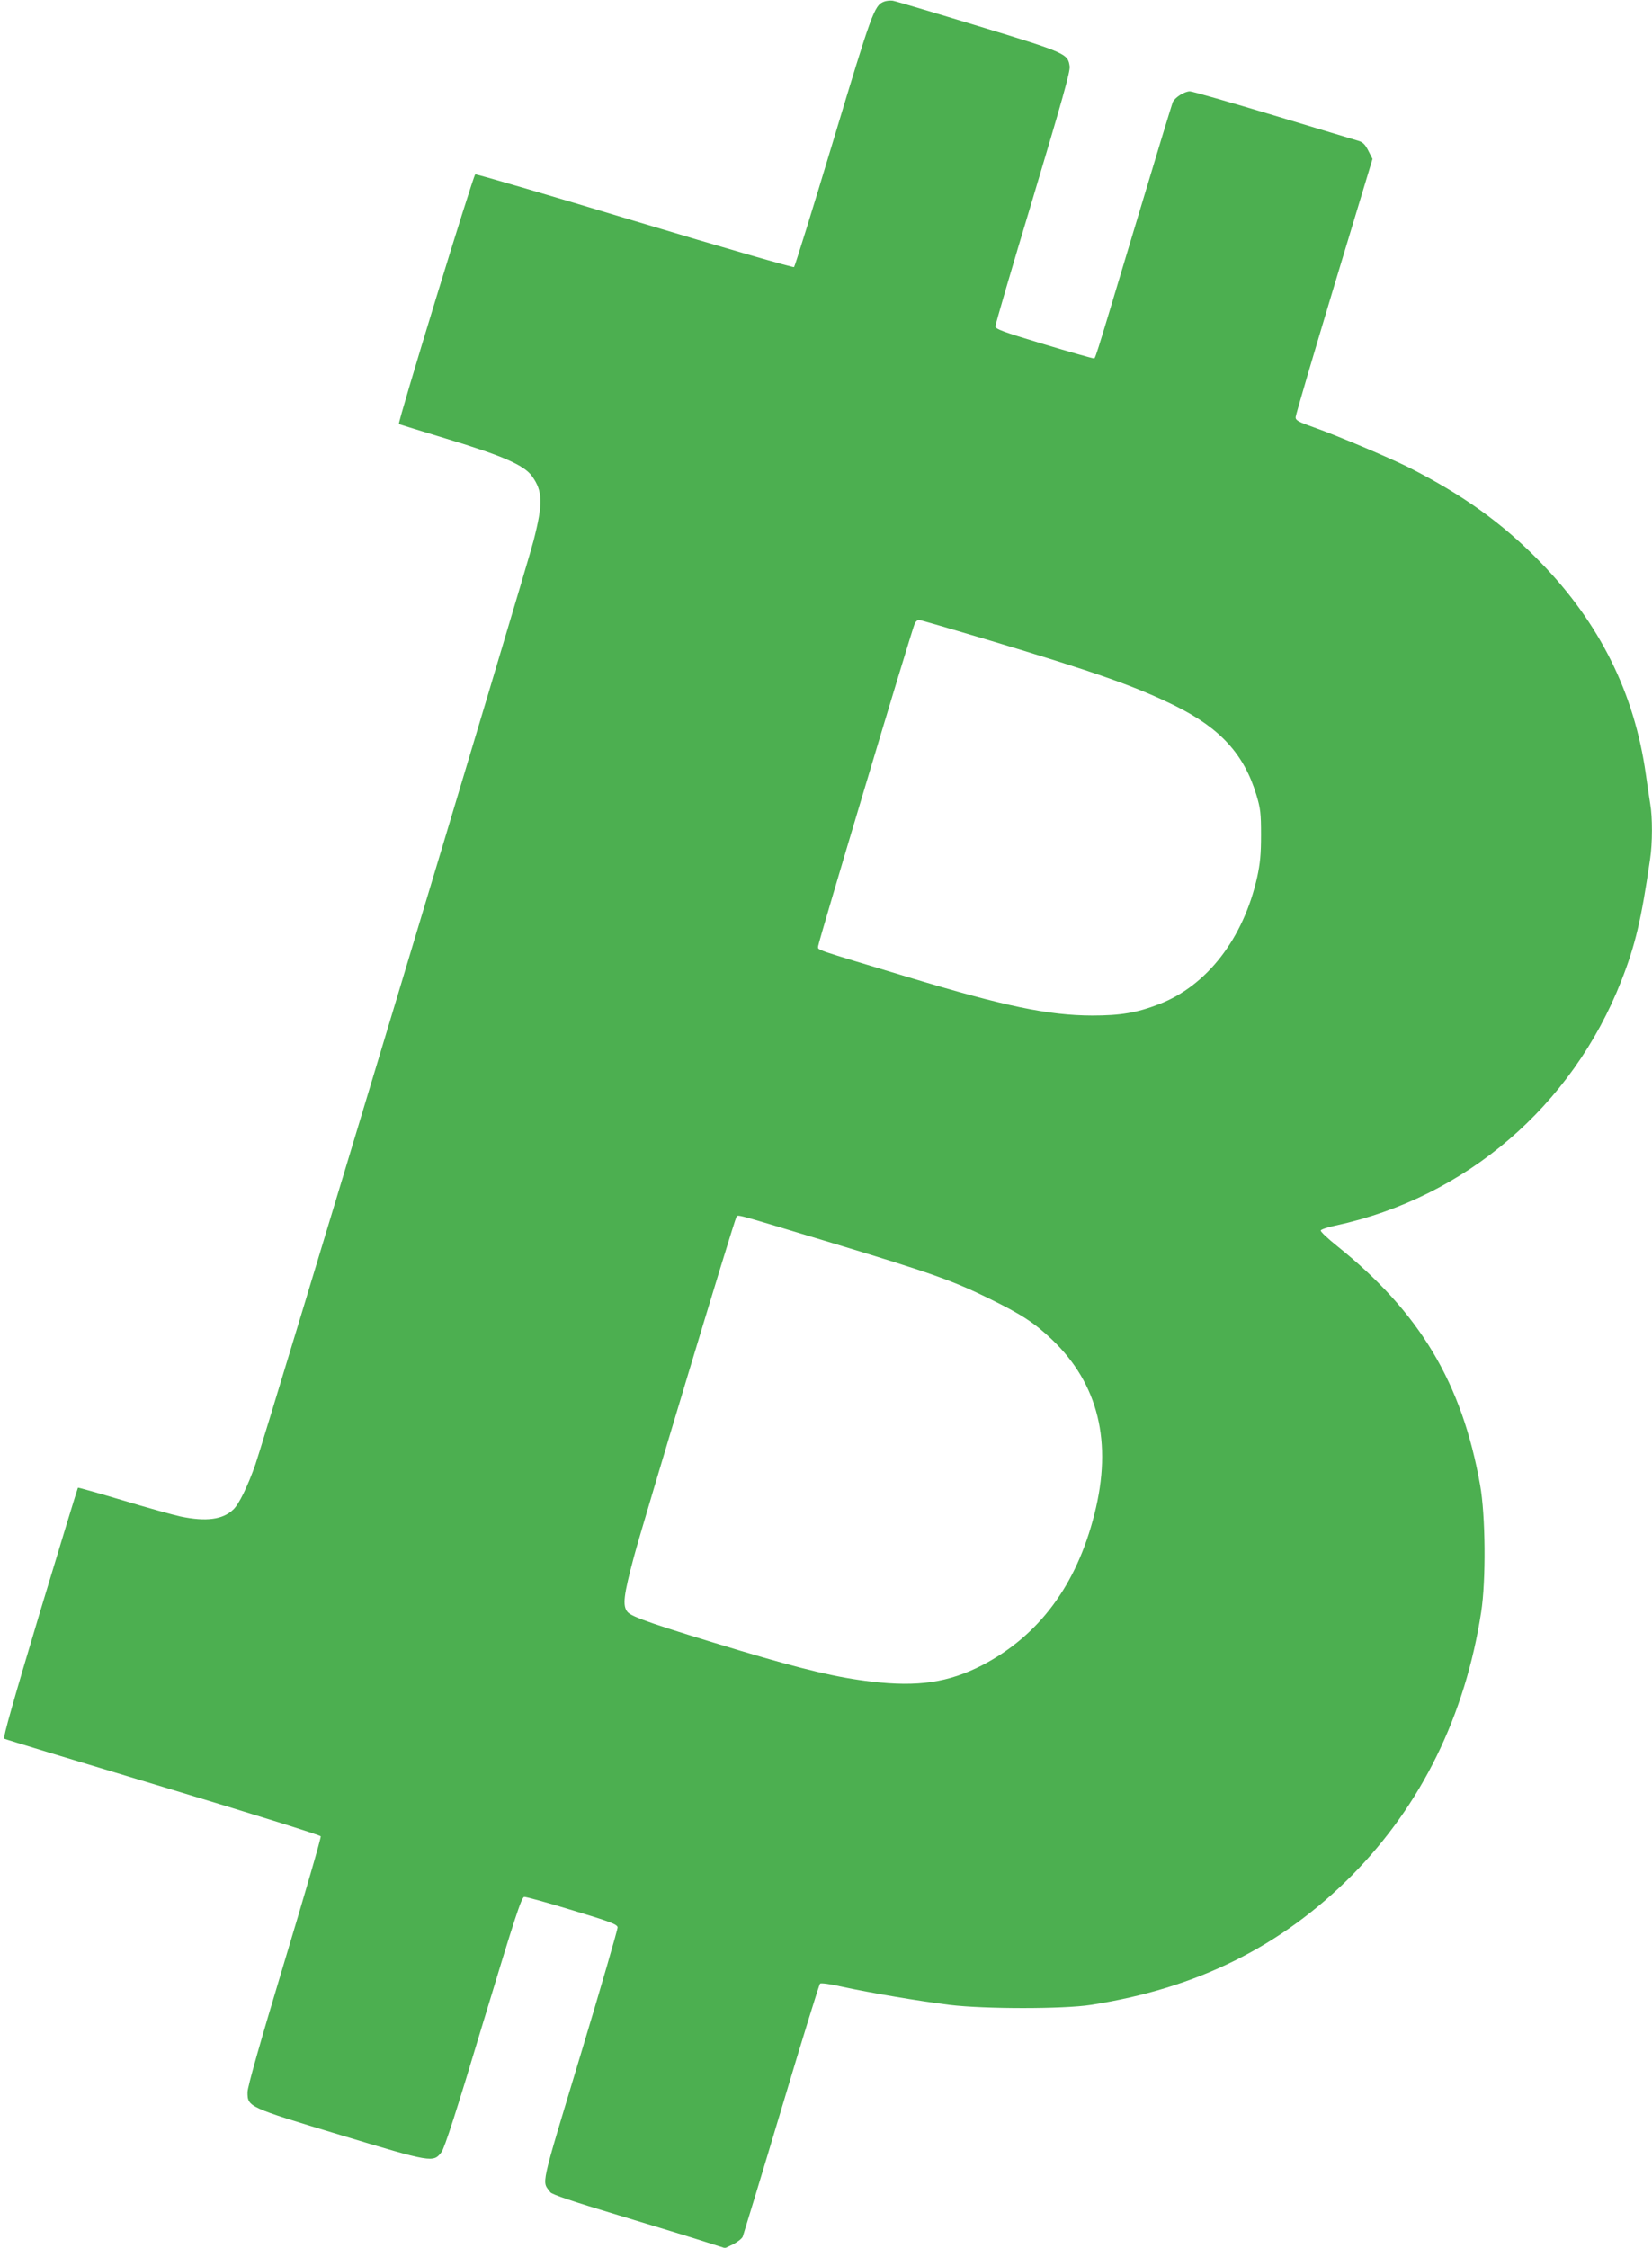
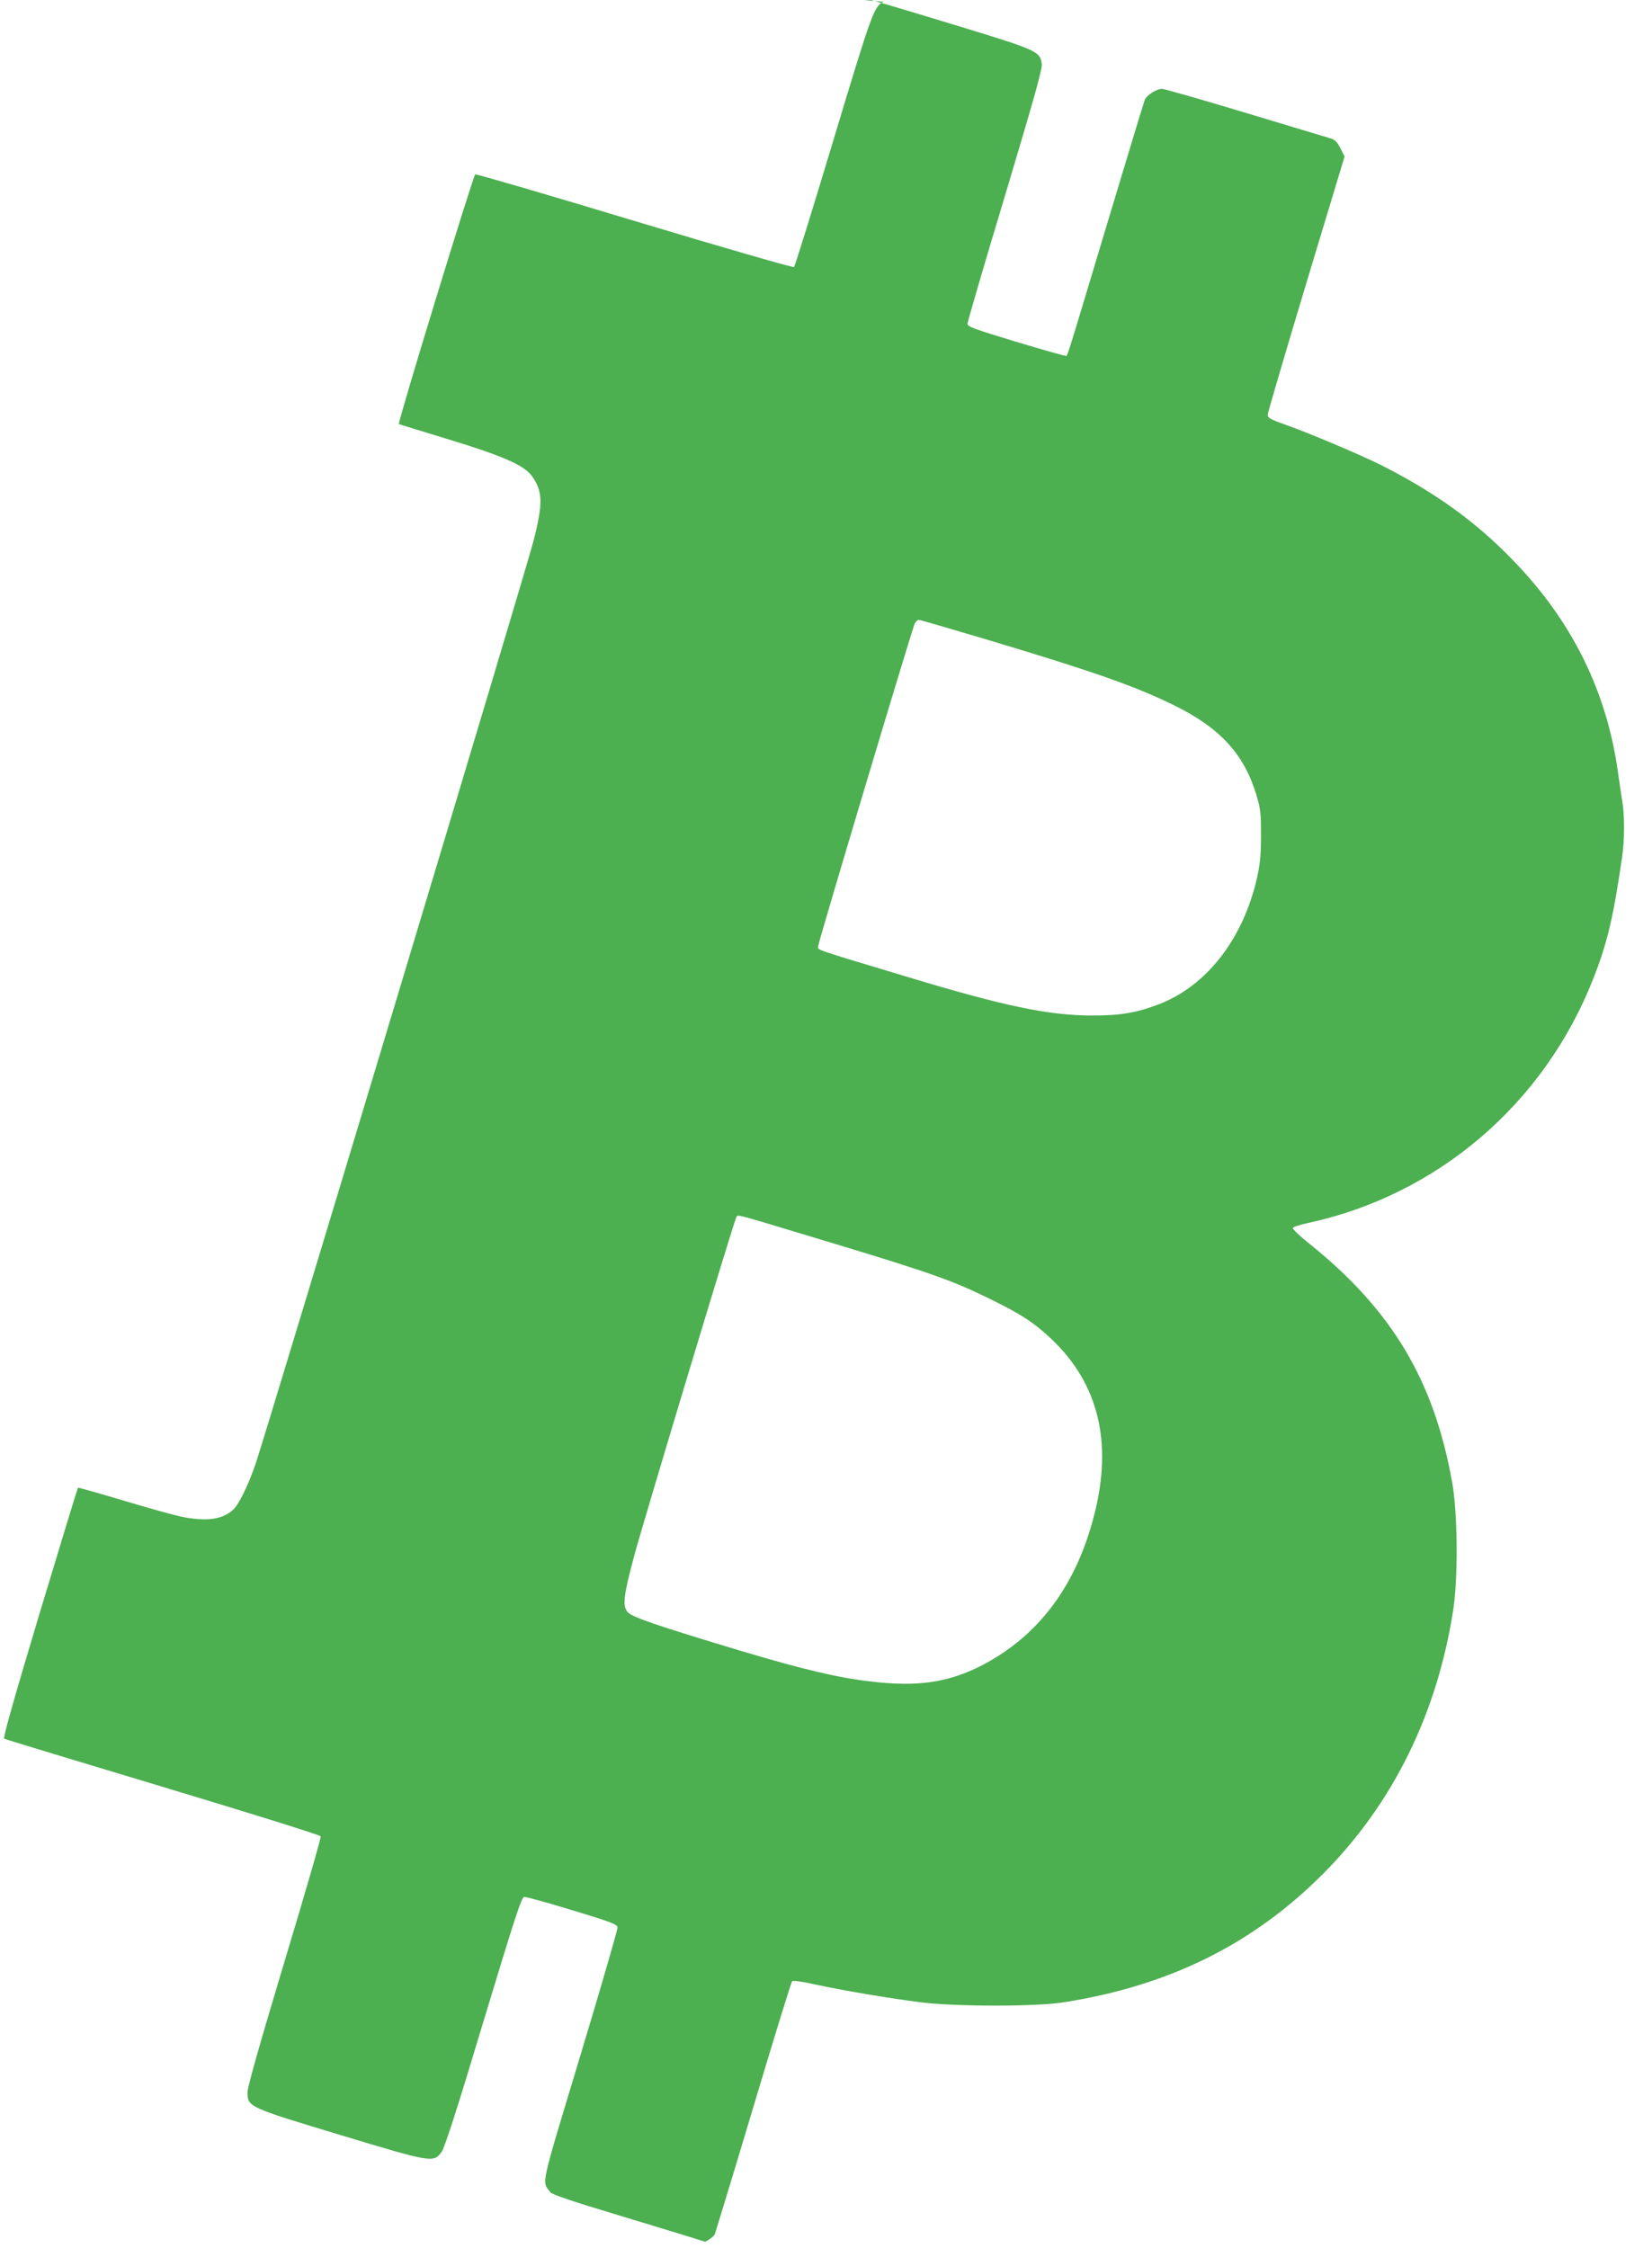
<svg xmlns="http://www.w3.org/2000/svg" version="1.0" width="941pt" height="1280pt" viewBox="0 0 941 1280" preserveAspectRatio="xMidYMid meet">
  <g transform="translate(0,1280) scale(0.1,-0.1)" fill="#4caf50" stroke="none">
-     <path d="M5034 12790 c-54 -22 -68 -61 -287 -789 -118 -392 -219 -717 -224 -722 -4 -4 -405 111 -906 262 -494 149 -904 269 -910 266 -11 -4 -443 -1415 -435 -1422 2 -1 125 -39 273 -84 317 -96 440 -150 485 -212 62 -86 64 -155 9 -369 -37 -150 -1532 -5110 -1584 -5259 -44 -125 -94 -228 -127 -258 -60 -57 -155 -69 -299 -39 -42 9 -190 50 -329 92 -138 41 -254 74 -256 72 -2 -2 -100 -323 -218 -714 -144 -480 -210 -711 -202 -715 6 -4 413 -127 905 -275 491 -148 896 -274 898 -281 3 -7 -90 -327 -206 -712 -140 -465 -211 -715 -211 -745 0 -84 2 -85 529 -244 520 -157 530 -159 576 -97 17 22 88 241 238 741 181 598 217 709 233 712 10 1 134 -33 274 -76 216 -65 255 -80 258 -97 1 -11 -94 -339 -212 -730 -233 -773 -220 -712 -171 -779 10 -13 129 -53 392 -132 208 -63 429 -130 490 -150 l113 -36 46 22 c25 13 50 32 55 44 4 11 104 338 220 726 116 388 215 709 220 714 5 5 58 -2 128 -18 162 -35 433 -81 611 -103 199 -24 648 -24 803 0 606 94 1087 333 1489 739 394 399 644 908 735 1498 28 179 25 552 -6 723 -103 582 -344 984 -814 1361 -54 43 -96 83 -94 89 2 6 40 19 84 28 740 159 1348 679 1628 1393 80 204 114 348 164 693 14 90 14 242 1 314 -5 30 -16 106 -25 169 -65 463 -263 862 -600 1208 -213 220 -444 386 -756 543 -113 56 -406 180 -531 224 -91 32 -108 41 -108 59 0 11 99 347 219 746 l219 725 -24 47 c-18 36 -32 49 -56 56 -18 5 -236 71 -485 146 -249 75 -463 136 -475 136 -31 0 -86 -35 -98 -62 -5 -13 -102 -331 -215 -708 -248 -825 -224 -750 -238 -750 -7 0 -135 36 -284 81 -232 70 -273 85 -273 101 0 11 96 340 214 731 164 548 213 720 209 749 -10 72 -19 77 -519 229 -253 77 -472 142 -489 145 -16 2 -40 -1 -51 -6z m597 -3635 c613 -184 839 -264 1064 -375 256 -127 391 -275 461 -505 24 -79 27 -107 27 -230 0 -109 -5 -162 -22 -240 -78 -349 -286 -618 -558 -723 -129 -50 -221 -65 -383 -65 -248 1 -495 52 -1045 218 -551 166 -515 153 -515 176 0 20 531 1793 550 1837 5 12 16 22 24 22 7 0 186 -52 397 -115z m-889 -3434 c562 -170 683 -213 893 -316 184 -90 257 -138 357 -233 265 -253 346 -585 242 -994 -102 -406 -317 -693 -640 -861 -191 -98 -365 -124 -629 -93 -192 22 -386 68 -745 175 -485 146 -623 193 -646 222 -29 36 -22 93 37 314 49 184 572 1919 583 1933 12 17 -36 29 548 -147z" />
+     <path d="M5034 12790 c-54 -22 -68 -61 -287 -789 -118 -392 -219 -717 -224 -722 -4 -4 -405 111 -906 262 -494 149 -904 269 -910 266 -11 -4 -443 -1415 -435 -1422 2 -1 125 -39 273 -84 317 -96 440 -150 485 -212 62 -86 64 -155 9 -369 -37 -150 -1532 -5110 -1584 -5259 -44 -125 -94 -228 -127 -258 -60 -57 -155 -69 -299 -39 -42 9 -190 50 -329 92 -138 41 -254 74 -256 72 -2 -2 -100 -323 -218 -714 -144 -480 -210 -711 -202 -715 6 -4 413 -127 905 -275 491 -148 896 -274 898 -281 3 -7 -90 -327 -206 -712 -140 -465 -211 -715 -211 -745 0 -84 2 -85 529 -244 520 -157 530 -159 576 -97 17 22 88 241 238 741 181 598 217 709 233 712 10 1 134 -33 274 -76 216 -65 255 -80 258 -97 1 -11 -94 -339 -212 -730 -233 -773 -220 -712 -171 -779 10 -13 129 -53 392 -132 208 -63 429 -130 490 -150 c25 13 50 32 55 44 4 11 104 338 220 726 116 388 215 709 220 714 5 5 58 -2 128 -18 162 -35 433 -81 611 -103 199 -24 648 -24 803 0 606 94 1087 333 1489 739 394 399 644 908 735 1498 28 179 25 552 -6 723 -103 582 -344 984 -814 1361 -54 43 -96 83 -94 89 2 6 40 19 84 28 740 159 1348 679 1628 1393 80 204 114 348 164 693 14 90 14 242 1 314 -5 30 -16 106 -25 169 -65 463 -263 862 -600 1208 -213 220 -444 386 -756 543 -113 56 -406 180 -531 224 -91 32 -108 41 -108 59 0 11 99 347 219 746 l219 725 -24 47 c-18 36 -32 49 -56 56 -18 5 -236 71 -485 146 -249 75 -463 136 -475 136 -31 0 -86 -35 -98 -62 -5 -13 -102 -331 -215 -708 -248 -825 -224 -750 -238 -750 -7 0 -135 36 -284 81 -232 70 -273 85 -273 101 0 11 96 340 214 731 164 548 213 720 209 749 -10 72 -19 77 -519 229 -253 77 -472 142 -489 145 -16 2 -40 -1 -51 -6z m597 -3635 c613 -184 839 -264 1064 -375 256 -127 391 -275 461 -505 24 -79 27 -107 27 -230 0 -109 -5 -162 -22 -240 -78 -349 -286 -618 -558 -723 -129 -50 -221 -65 -383 -65 -248 1 -495 52 -1045 218 -551 166 -515 153 -515 176 0 20 531 1793 550 1837 5 12 16 22 24 22 7 0 186 -52 397 -115z m-889 -3434 c562 -170 683 -213 893 -316 184 -90 257 -138 357 -233 265 -253 346 -585 242 -994 -102 -406 -317 -693 -640 -861 -191 -98 -365 -124 -629 -93 -192 22 -386 68 -745 175 -485 146 -623 193 -646 222 -29 36 -22 93 37 314 49 184 572 1919 583 1933 12 17 -36 29 548 -147z" />
  </g>
</svg>